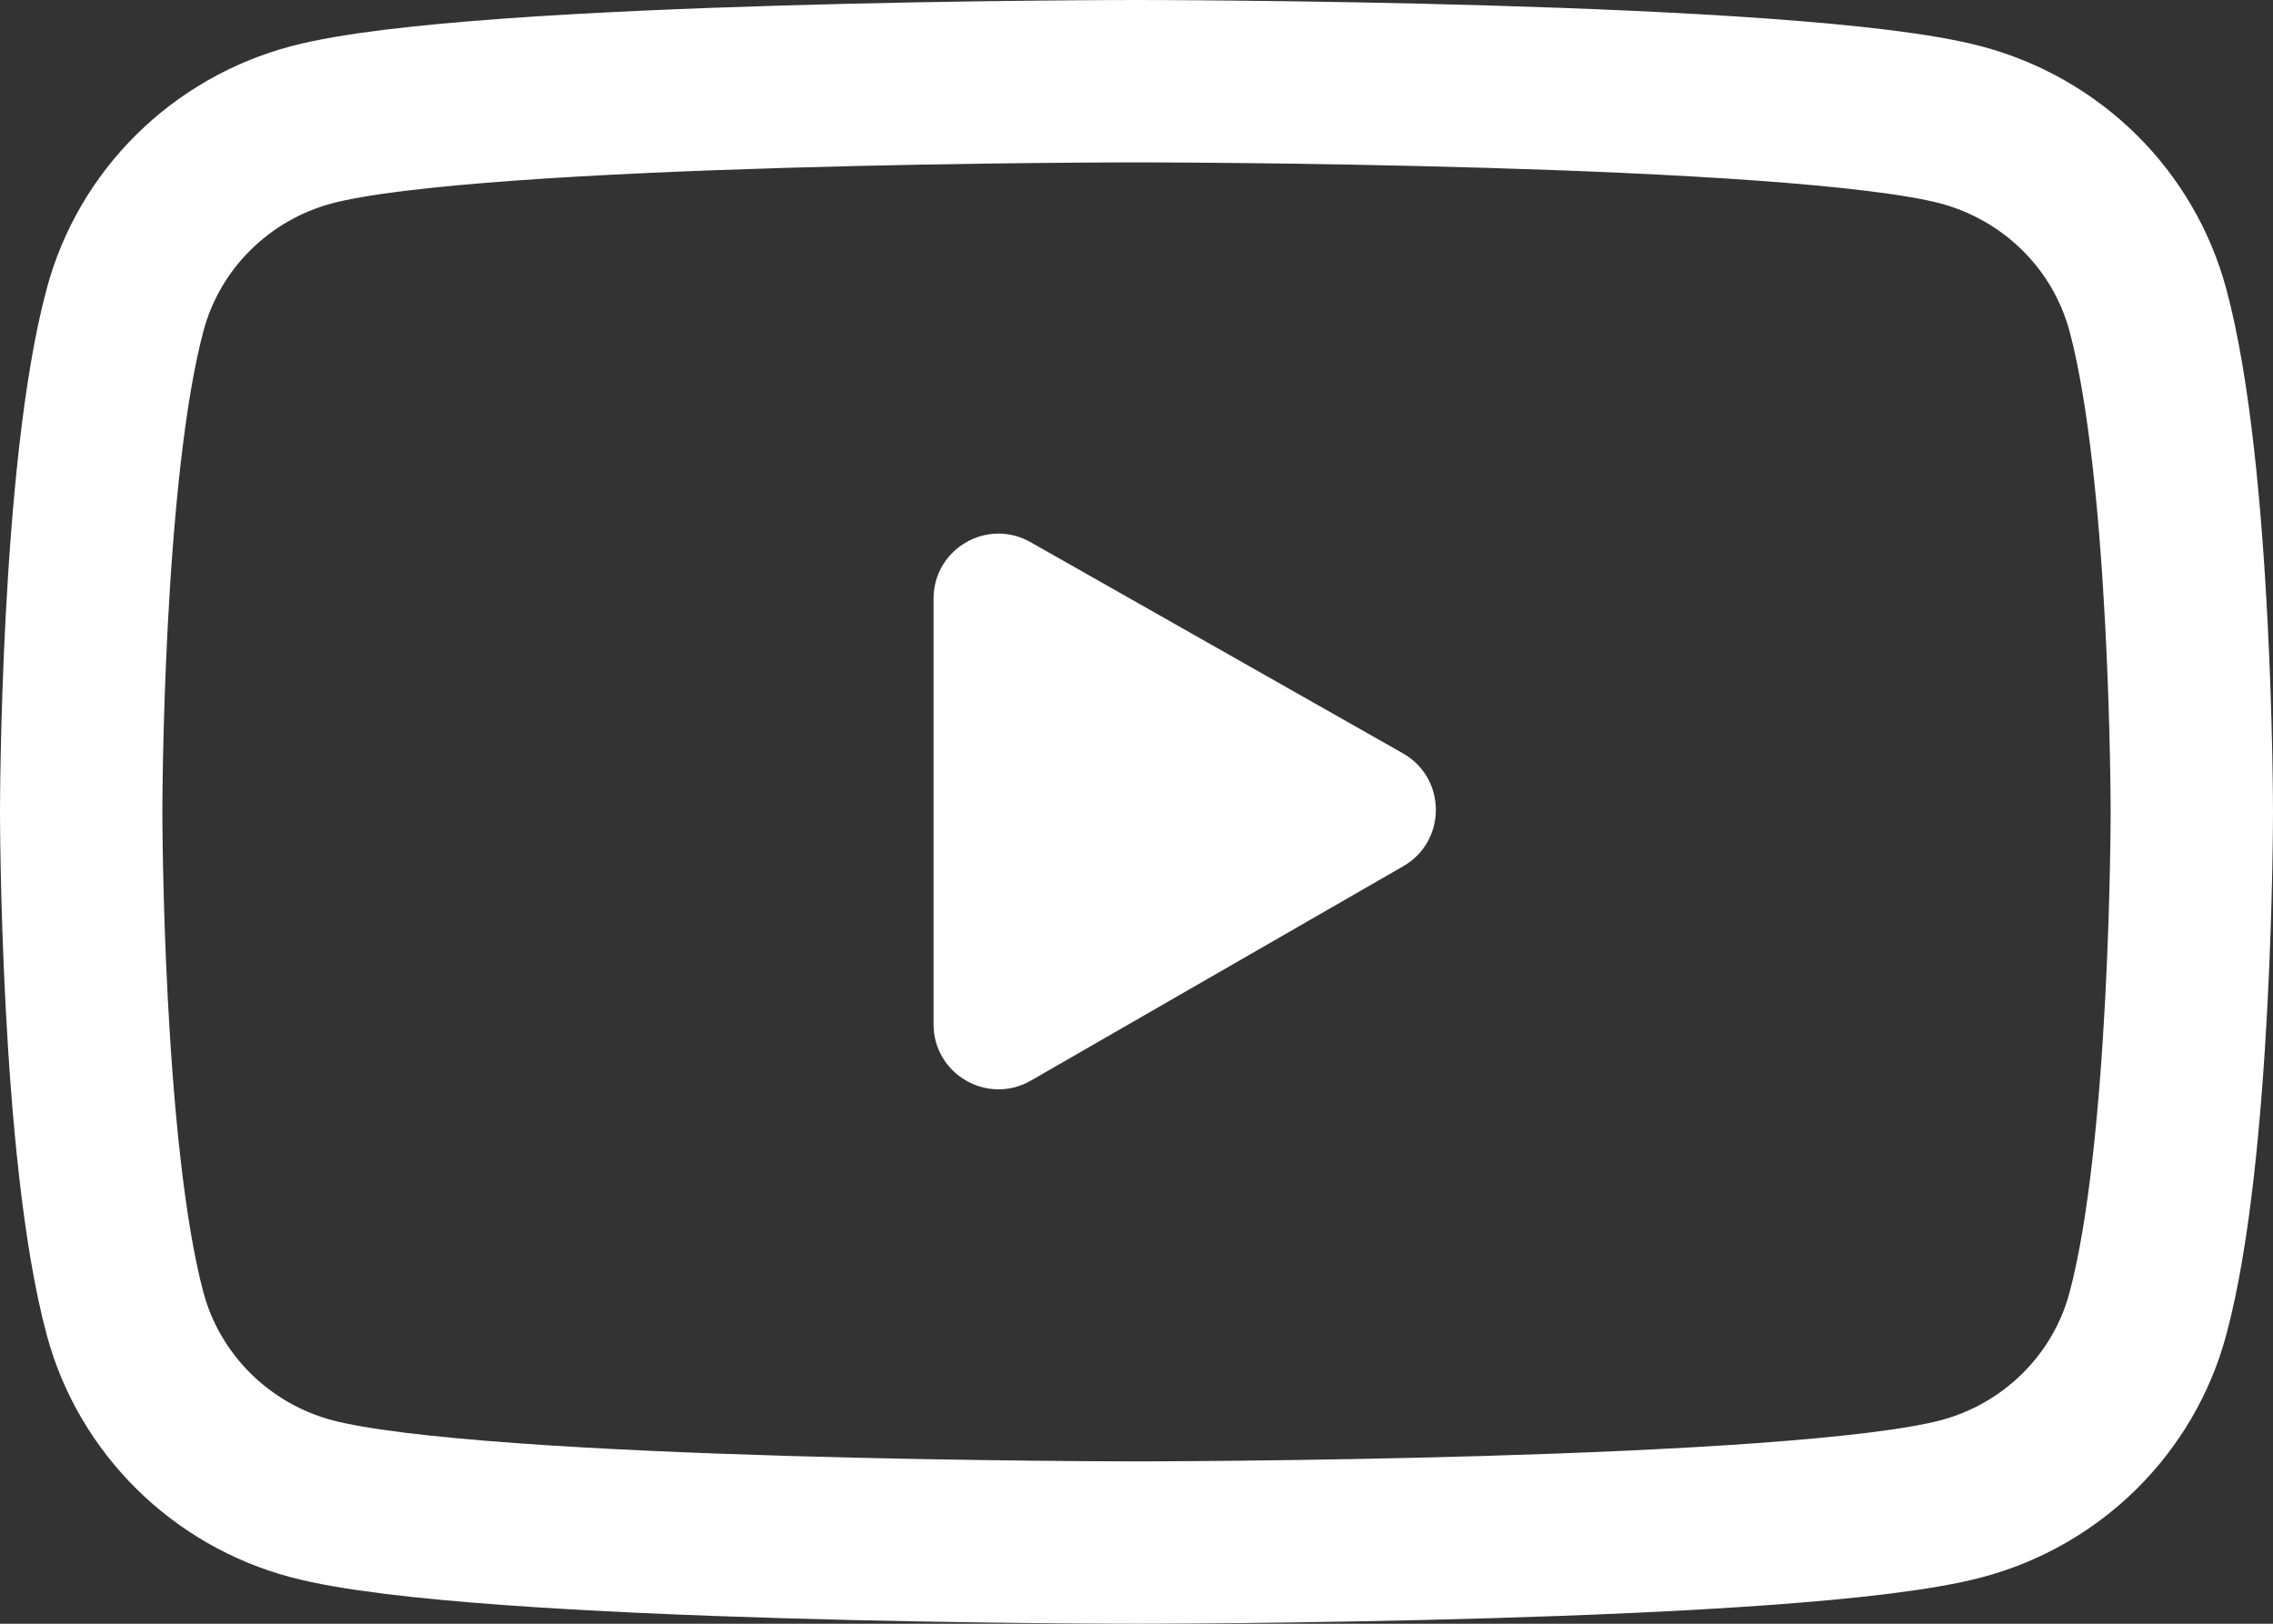
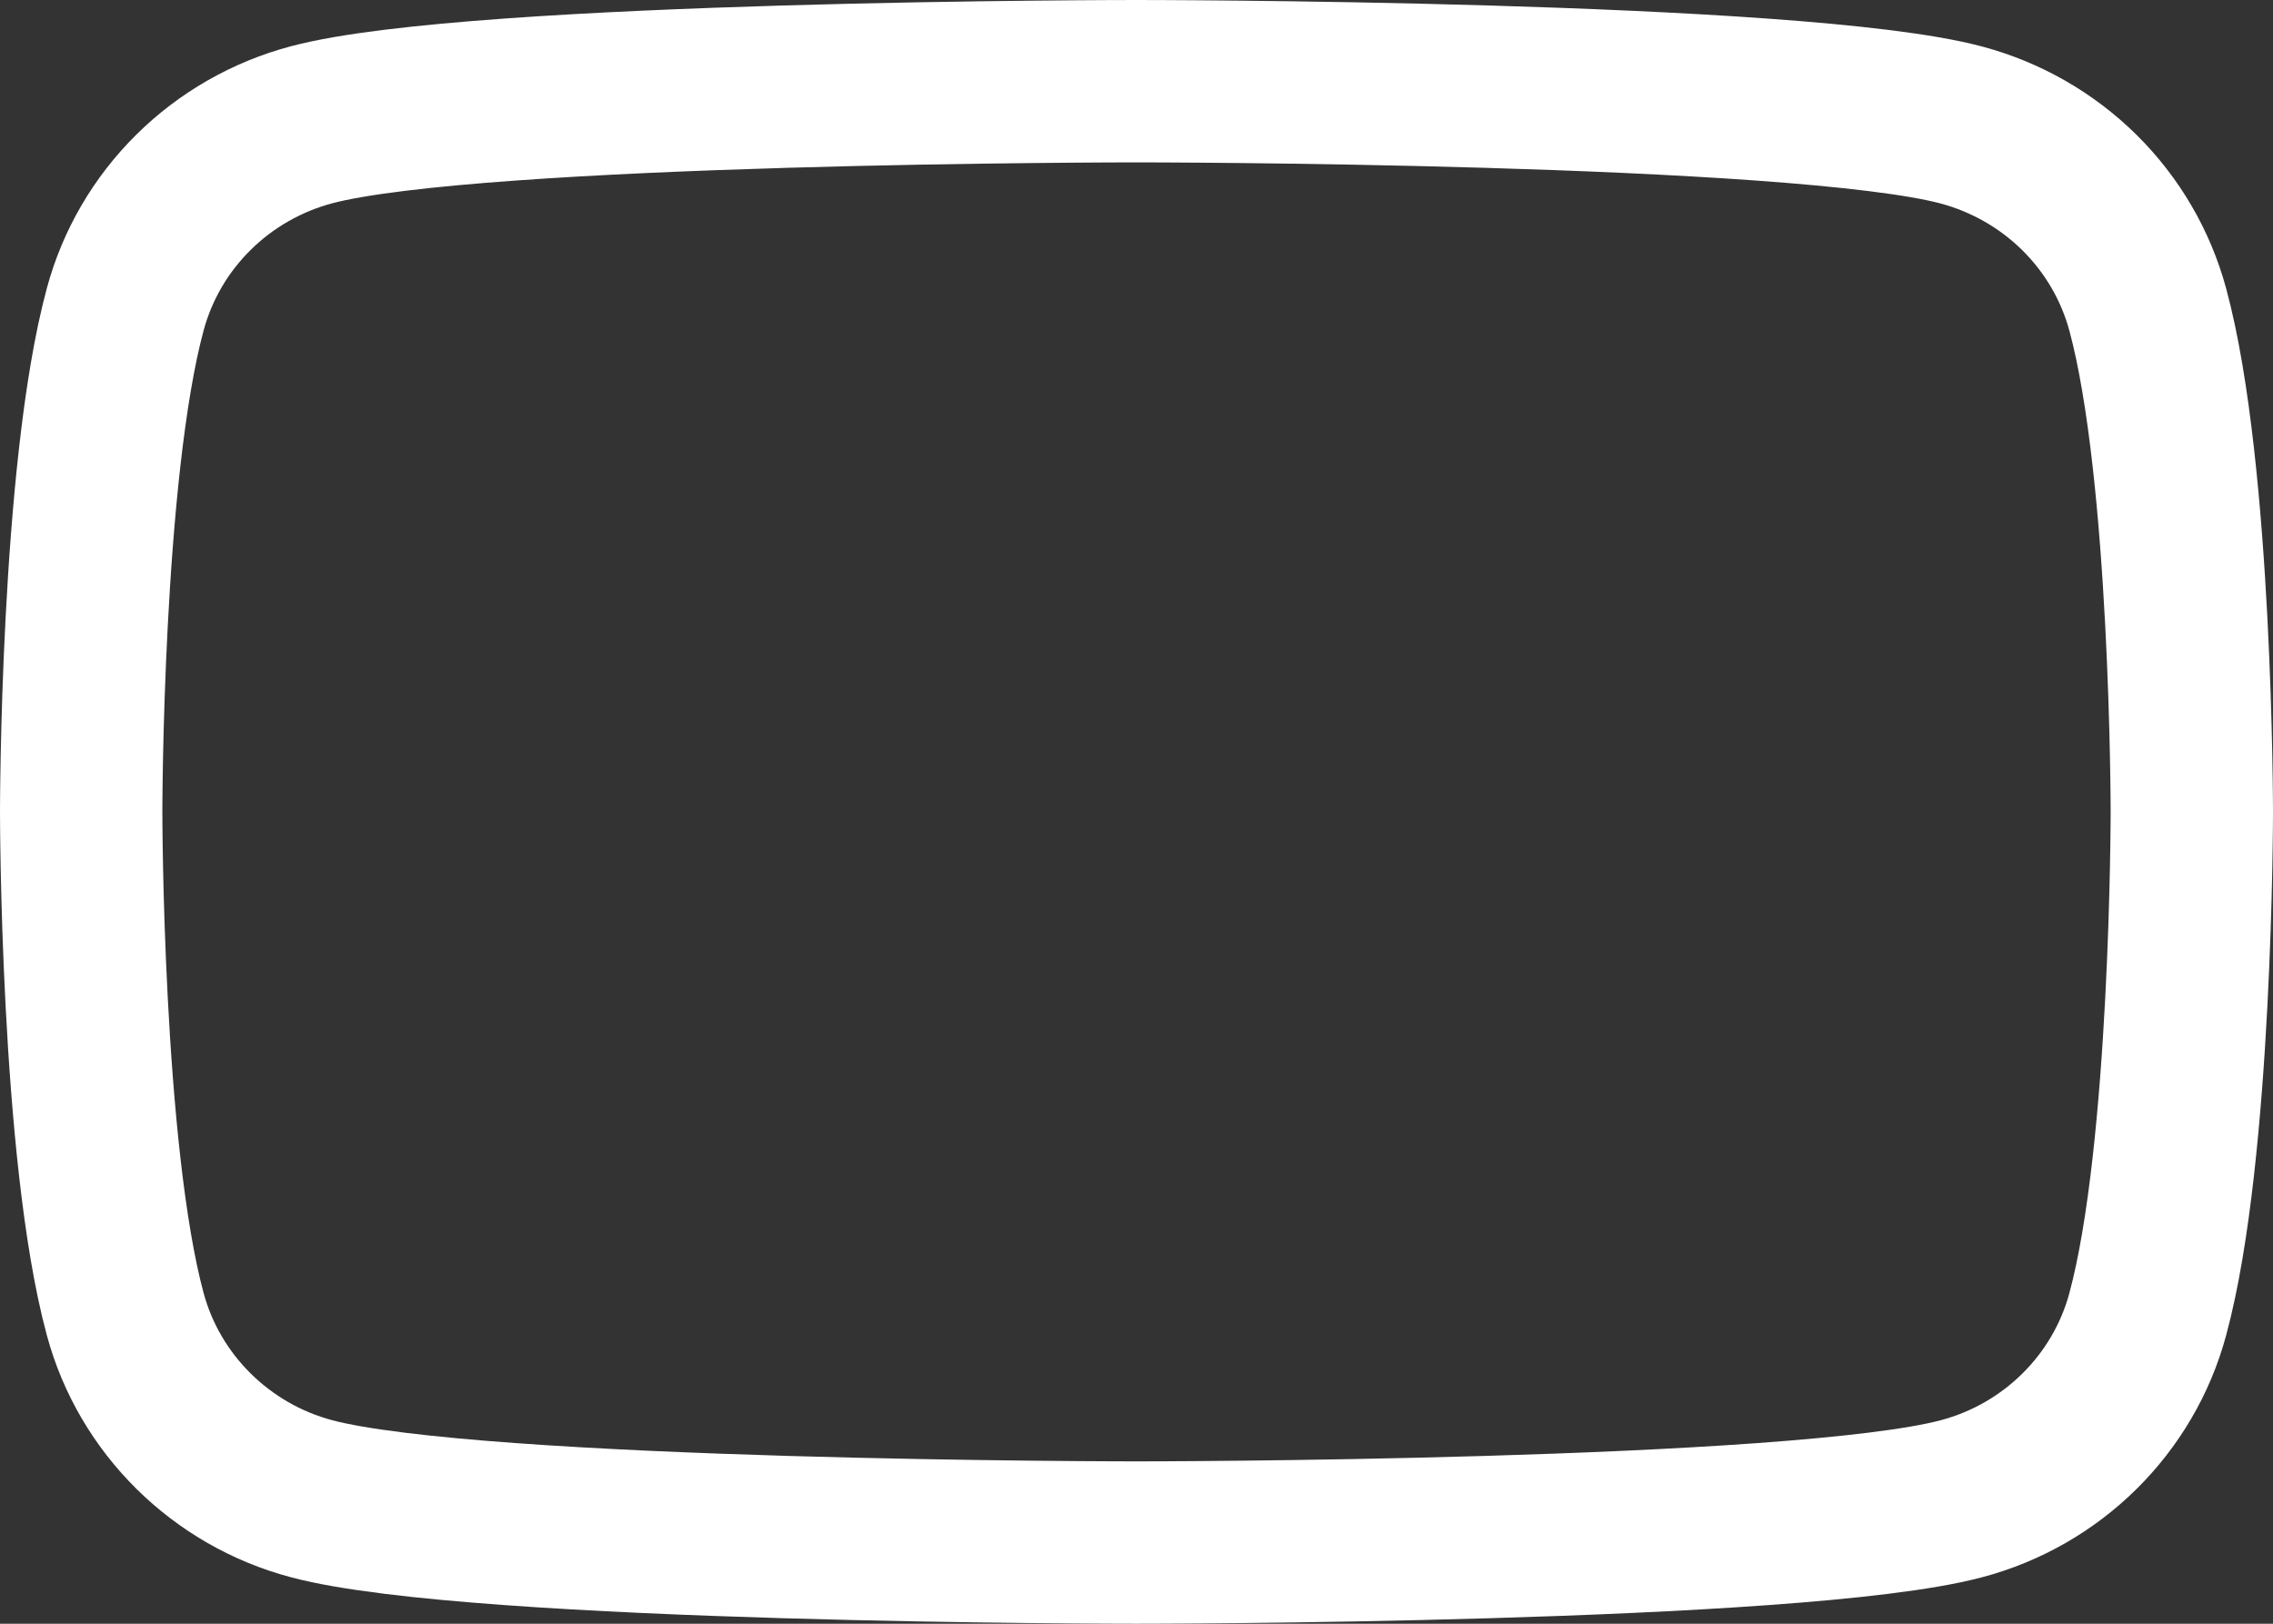
<svg xmlns="http://www.w3.org/2000/svg" width="28" height="20" viewBox="0 0 28 20" fill="none">
  <rect x="0" y="0" width="28" height="20" fill="#333333" stroke="none" />
  <path d="M26.457 3.812C26.309 3.267 26.019 2.771 25.616 2.372C25.212 1.973 24.71 1.686 24.159 1.539C22.131 1 14 1 14 1C14 1 5.869 1 3.841 1.536C3.29 1.682 2.787 1.969 2.384 2.368C1.98 2.767 1.69 3.264 1.543 3.809C1 5.815 1 10 1 10C1 10 1 14.185 1.543 16.188C1.842 17.295 2.724 18.166 3.841 18.461C5.869 19 14 19 14 19C14 19 22.131 19 24.159 18.461C25.279 18.166 26.159 17.295 26.457 16.188C27 14.185 27 10 27 10C27 10 27 5.815 26.457 3.812Z" stroke="white" stroke-width="2" />
-   <path d="M11.5 7.373V12.616C11.5 13.232 12.166 13.617 12.699 13.31L17.287 10.669C17.823 10.36 17.821 9.585 17.282 9.279L12.695 6.678C12.161 6.375 11.5 6.76 11.5 7.373Z" fill="white" />
</svg>